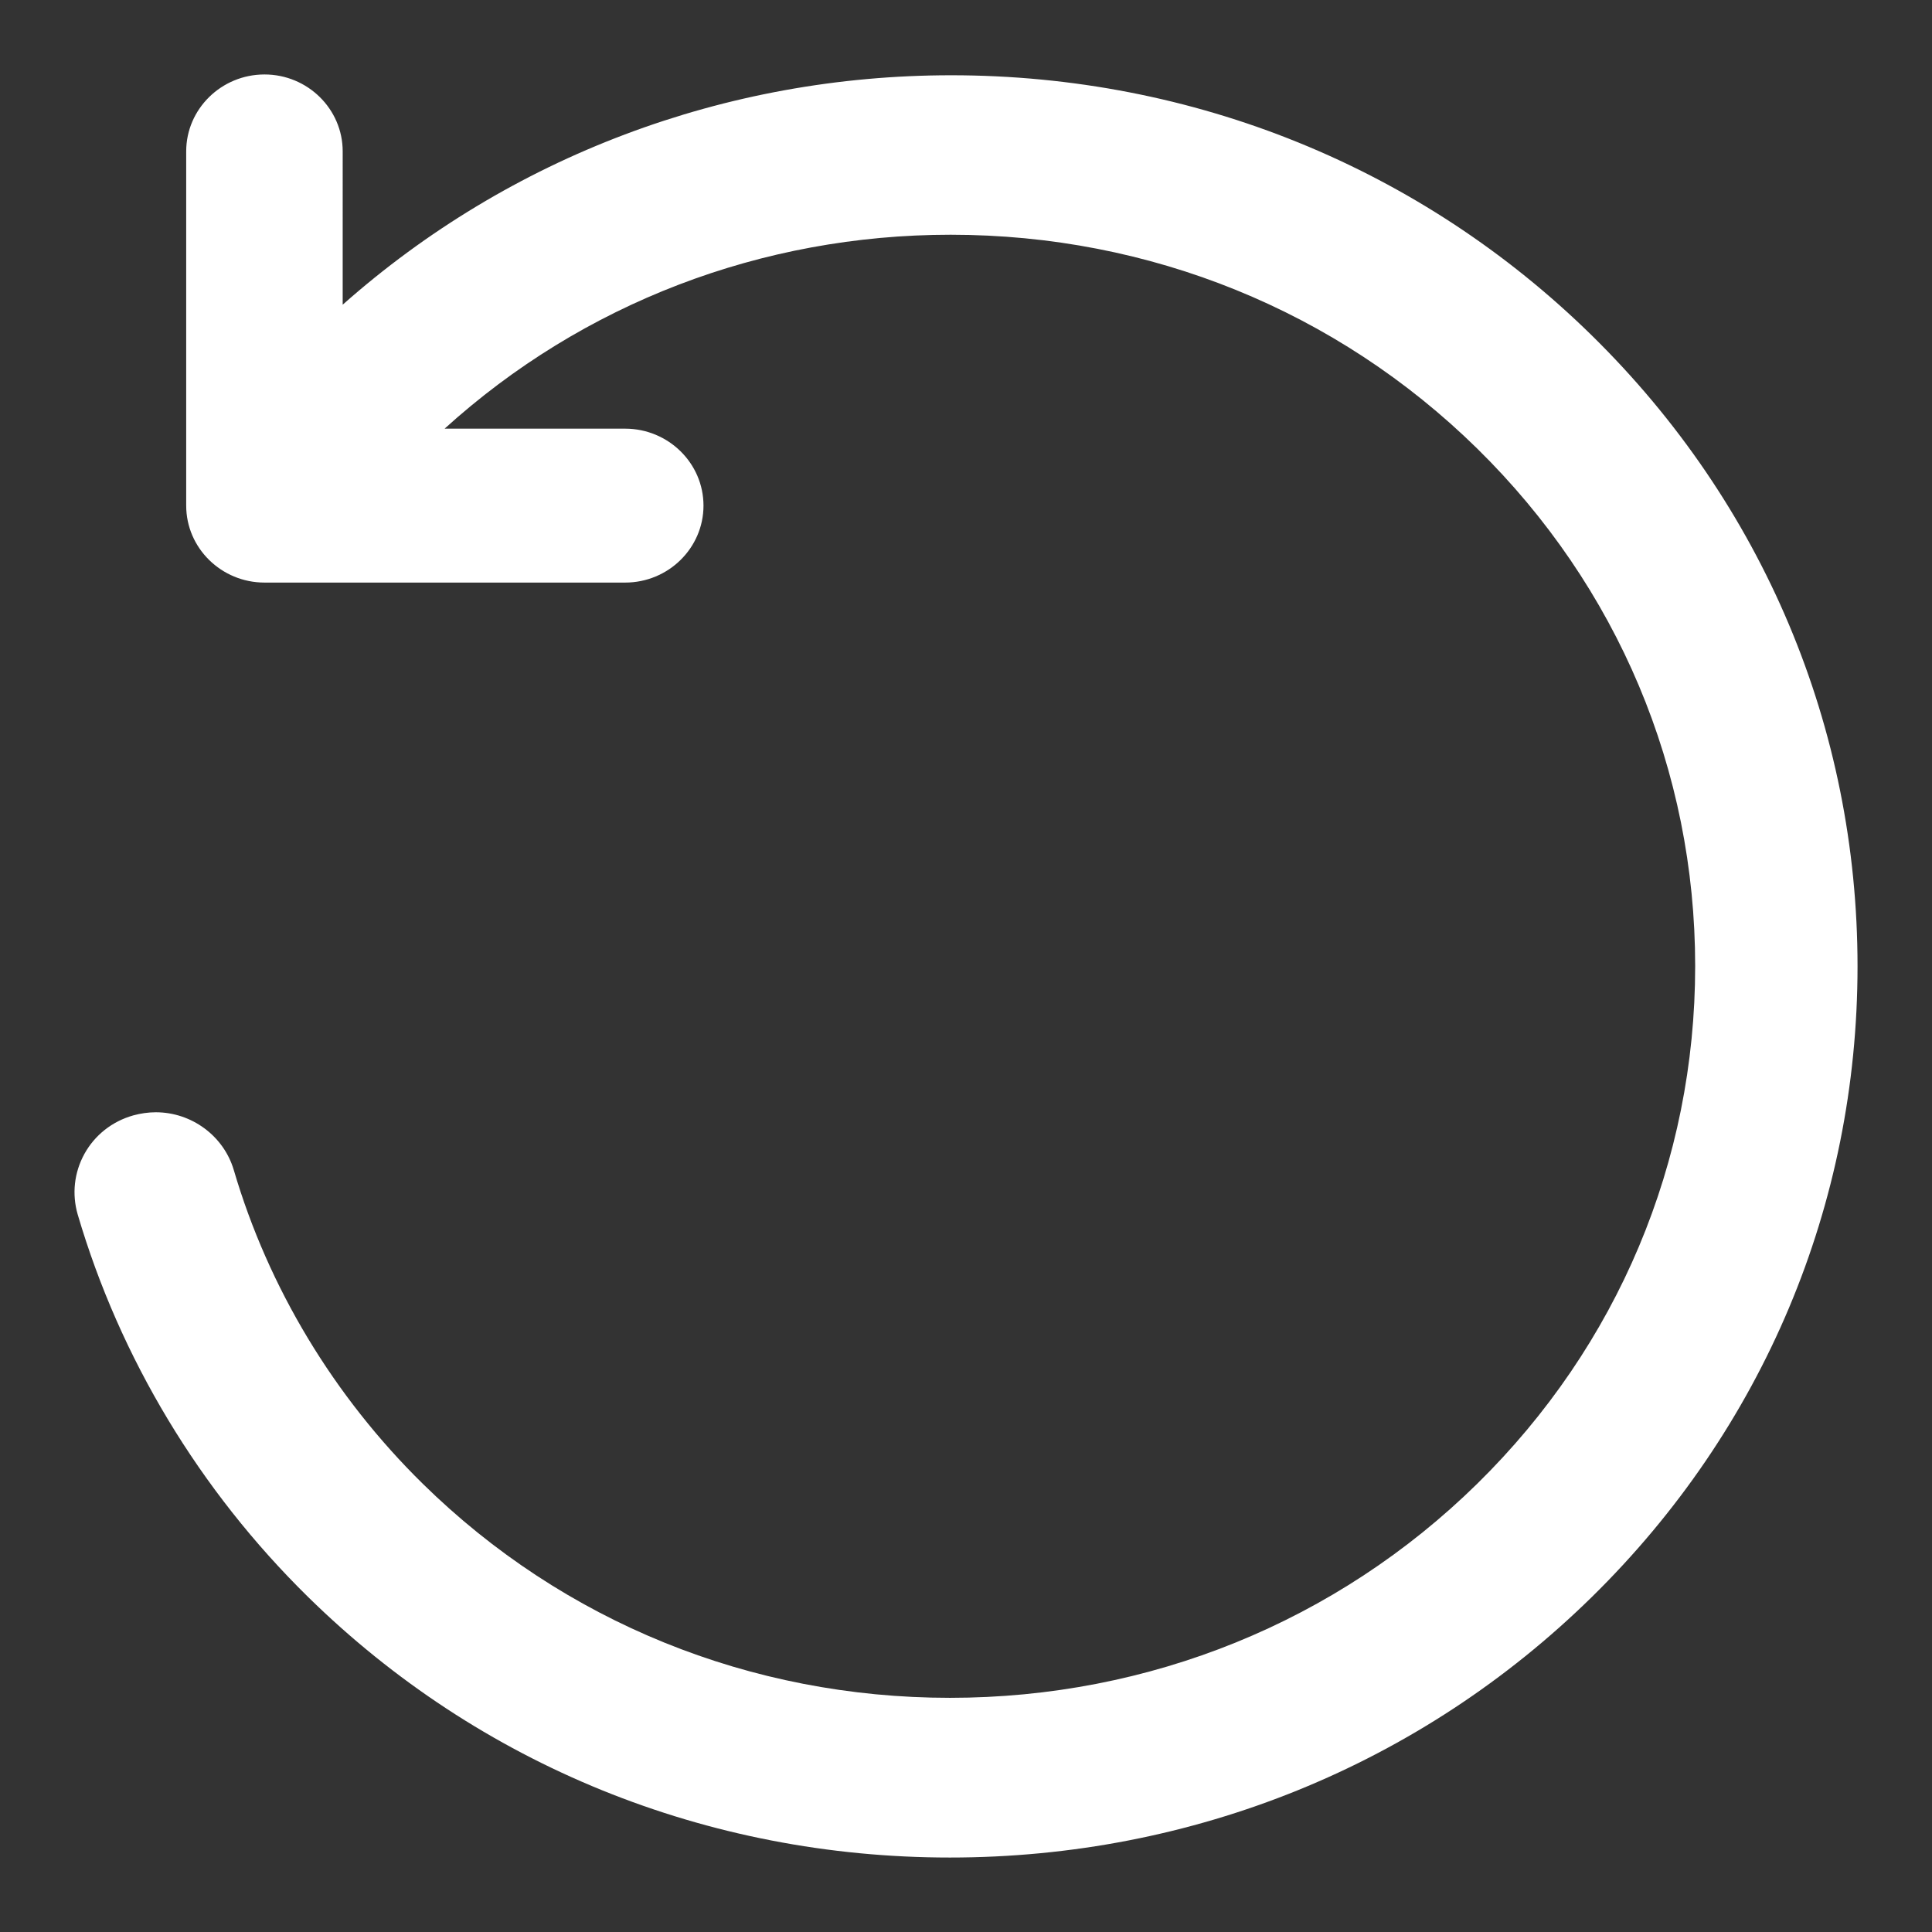
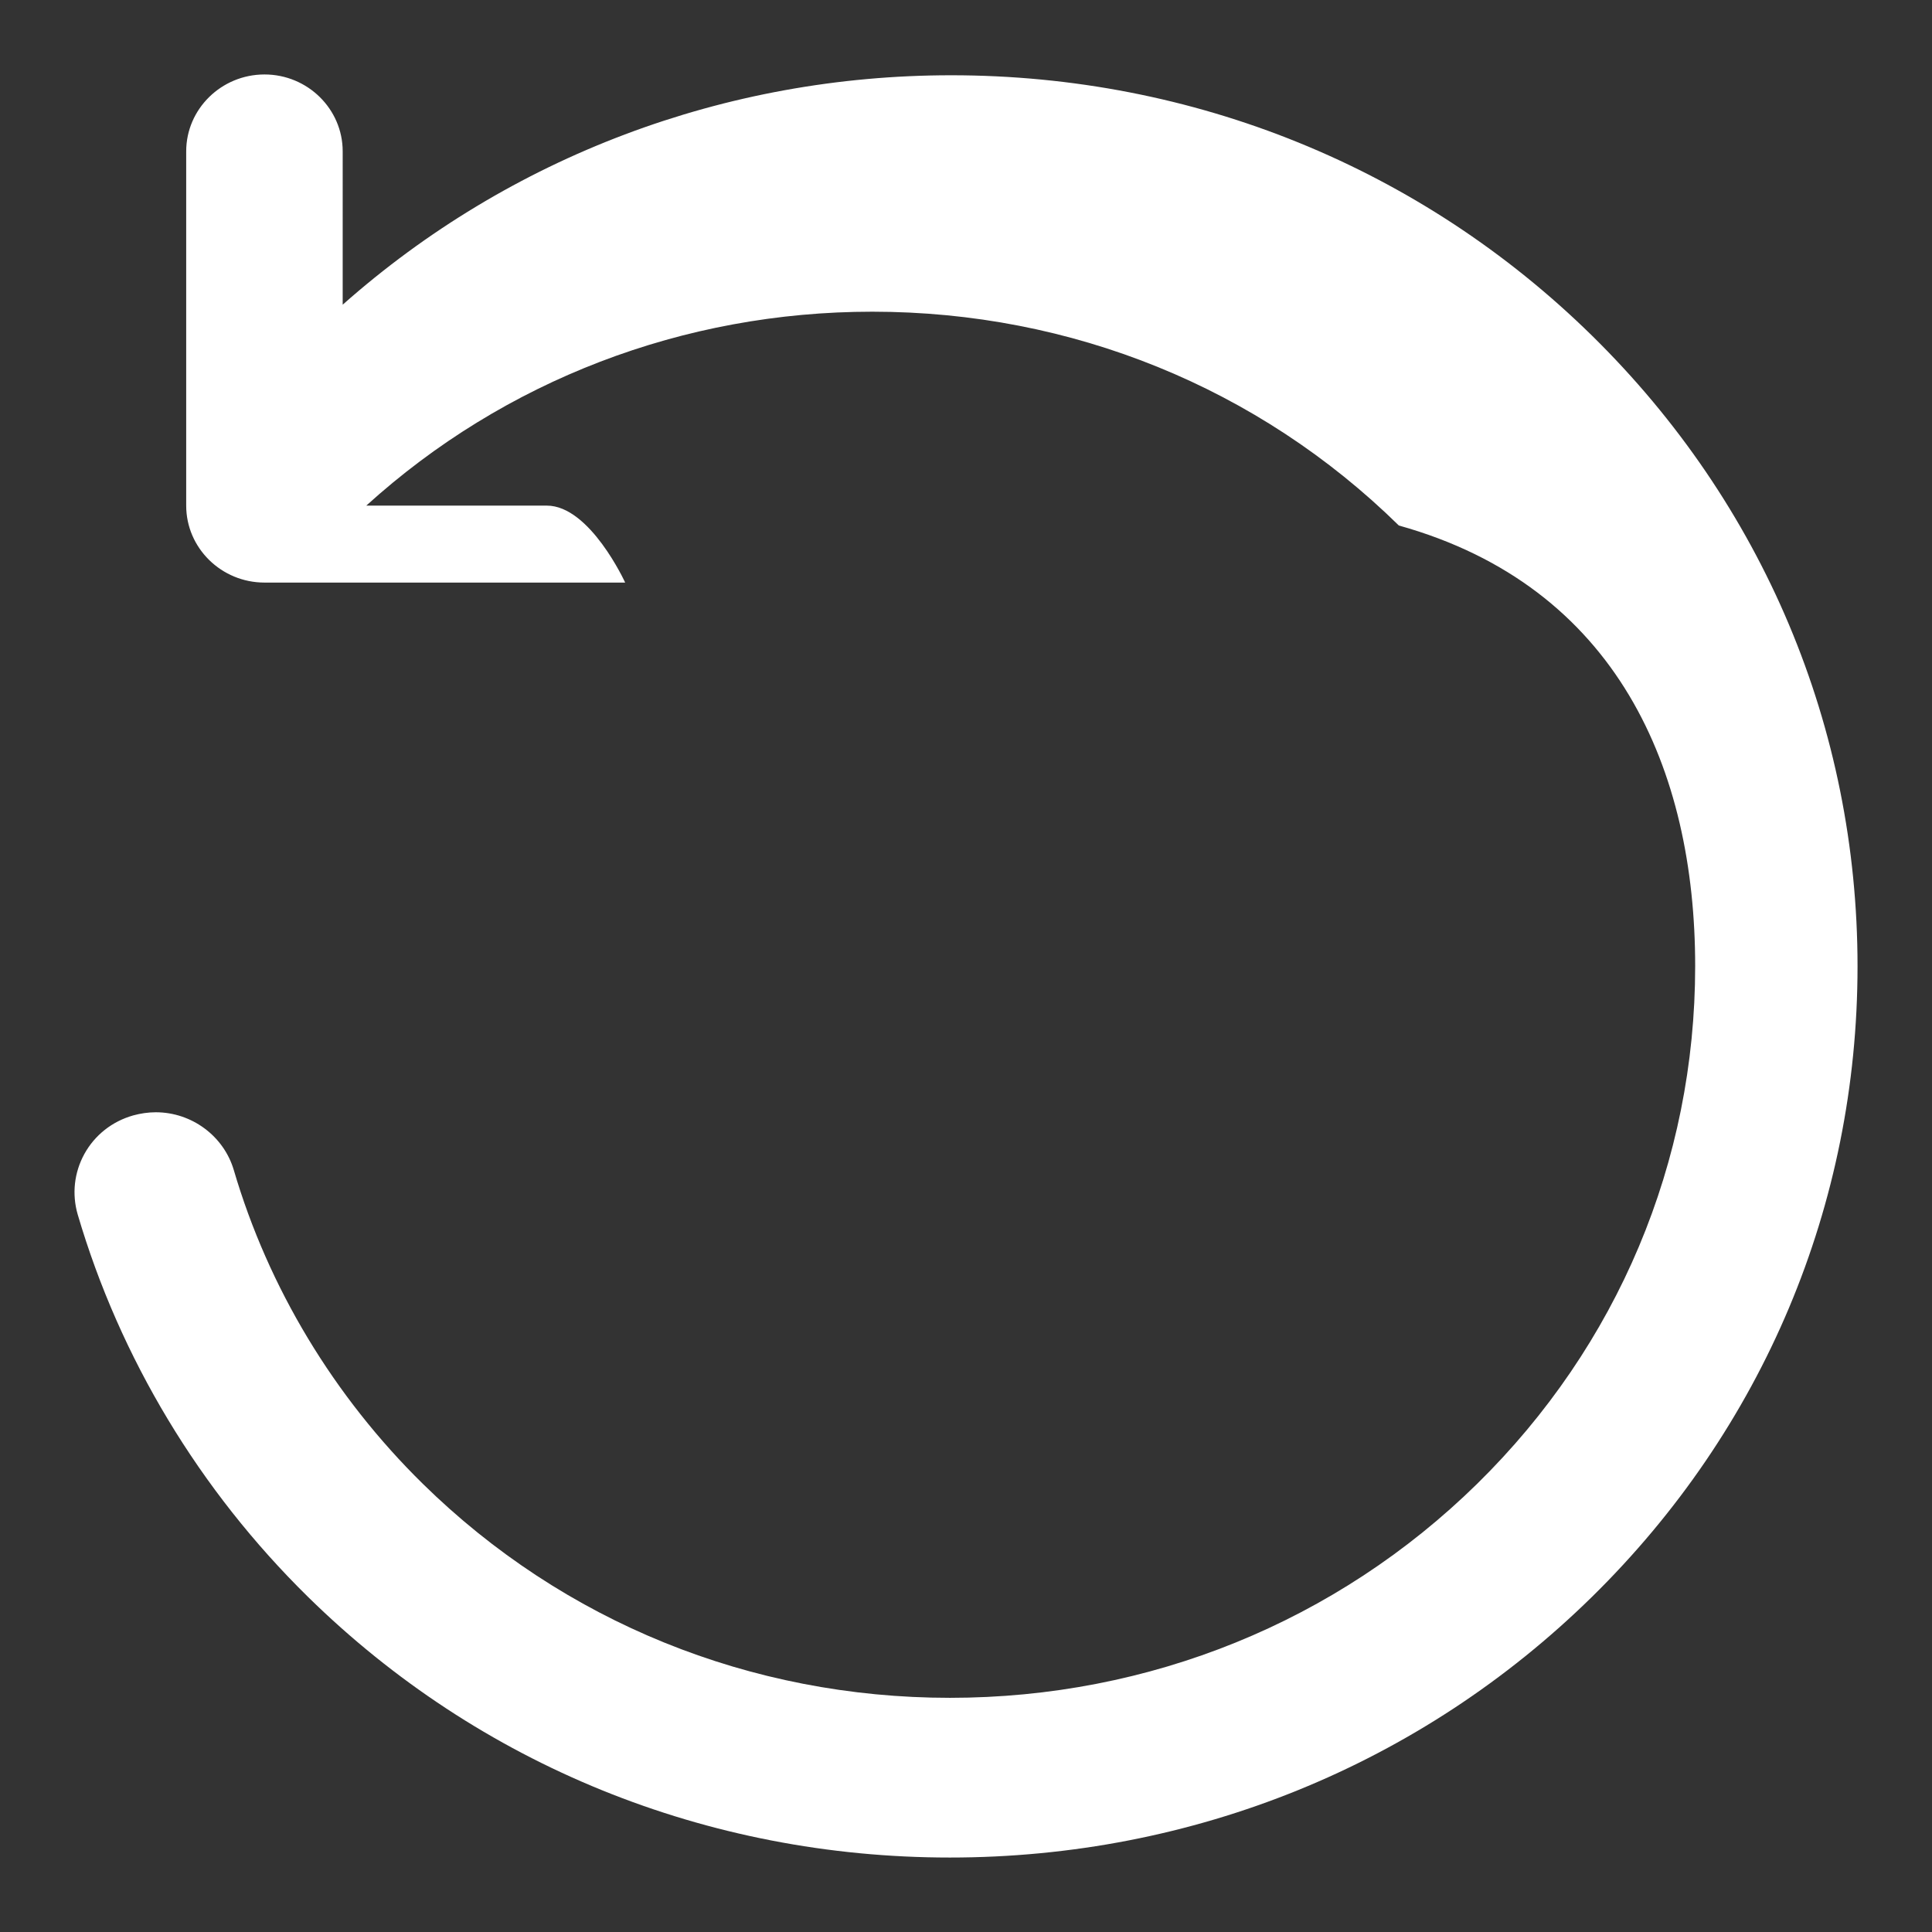
<svg xmlns="http://www.w3.org/2000/svg" enable-background="new 0 0 24 24" height="24px" id="Layer_1" version="1.1" viewBox="0 0 24 24" width="24px" x="0px" xml:space="preserve" y="0px">
  <rect x="0" y="0" width="24" height="24" fill="#333333" stroke="none" />
-   <path d="M23.035,15.086c-0.525,1.786-1.515,3.429-2.861,4.751c-2.126,2.088-4.957,3.238-7.974,3.238  s-5.849-1.15-7.976-3.238c-2.127-2.089-3.299-4.871-3.299-7.834c0-2.962,1.172-5.745,3.299-7.834c2.123-2.085,4.95-3.234,7.96-3.234  c2.807,0,5.484,1.011,7.559,2.85V1.88c0-0.526,0.436-0.955,0.971-0.955c0.536,0,0.973,0.429,0.973,0.955v4.401  c0,0.527-0.437,0.956-0.973,0.956h-4.48c-0.536,0-0.973-0.429-0.973-0.956s0.437-0.956,0.973-0.956h2.243  c-1.715-1.555-3.939-2.409-6.286-2.409c-2.474,0-4.796,0.943-6.541,2.656C3.904,7.287,2.942,9.57,2.942,12.001  c0,2.432,0.961,4.715,2.708,6.431c1.747,1.715,4.073,2.659,6.55,2.659s4.802-0.944,6.548-2.659c1.105-1.086,1.918-2.435,2.348-3.898  c0.125-0.422,0.522-0.717,0.969-0.717c0.094,0,0.188,0.014,0.28,0.039c0.262,0.074,0.478,0.245,0.607,0.479  C23.079,14.567,23.108,14.833,23.035,15.086z" fill="#FFFFFF" transform="scale(-1,1) translate(-24,0)" />
+   <path d="M23.035,15.086c-0.525,1.786-1.515,3.429-2.861,4.751c-2.126,2.088-4.957,3.238-7.974,3.238  s-5.849-1.15-7.976-3.238c-2.127-2.089-3.299-4.871-3.299-7.834c0-2.962,1.172-5.745,3.299-7.834c2.123-2.085,4.95-3.234,7.96-3.234  c2.807,0,5.484,1.011,7.559,2.85V1.88c0-0.526,0.436-0.955,0.971-0.955c0.536,0,0.973,0.429,0.973,0.955v4.401  c0,0.527-0.437,0.956-0.973,0.956h-4.48s0.437-0.956,0.973-0.956h2.243  c-1.715-1.555-3.939-2.409-6.286-2.409c-2.474,0-4.796,0.943-6.541,2.656C3.904,7.287,2.942,9.57,2.942,12.001  c0,2.432,0.961,4.715,2.708,6.431c1.747,1.715,4.073,2.659,6.55,2.659s4.802-0.944,6.548-2.659c1.105-1.086,1.918-2.435,2.348-3.898  c0.125-0.422,0.522-0.717,0.969-0.717c0.094,0,0.188,0.014,0.28,0.039c0.262,0.074,0.478,0.245,0.607,0.479  C23.079,14.567,23.108,14.833,23.035,15.086z" fill="#FFFFFF" transform="scale(-1,1) translate(-24,0)" />
</svg>